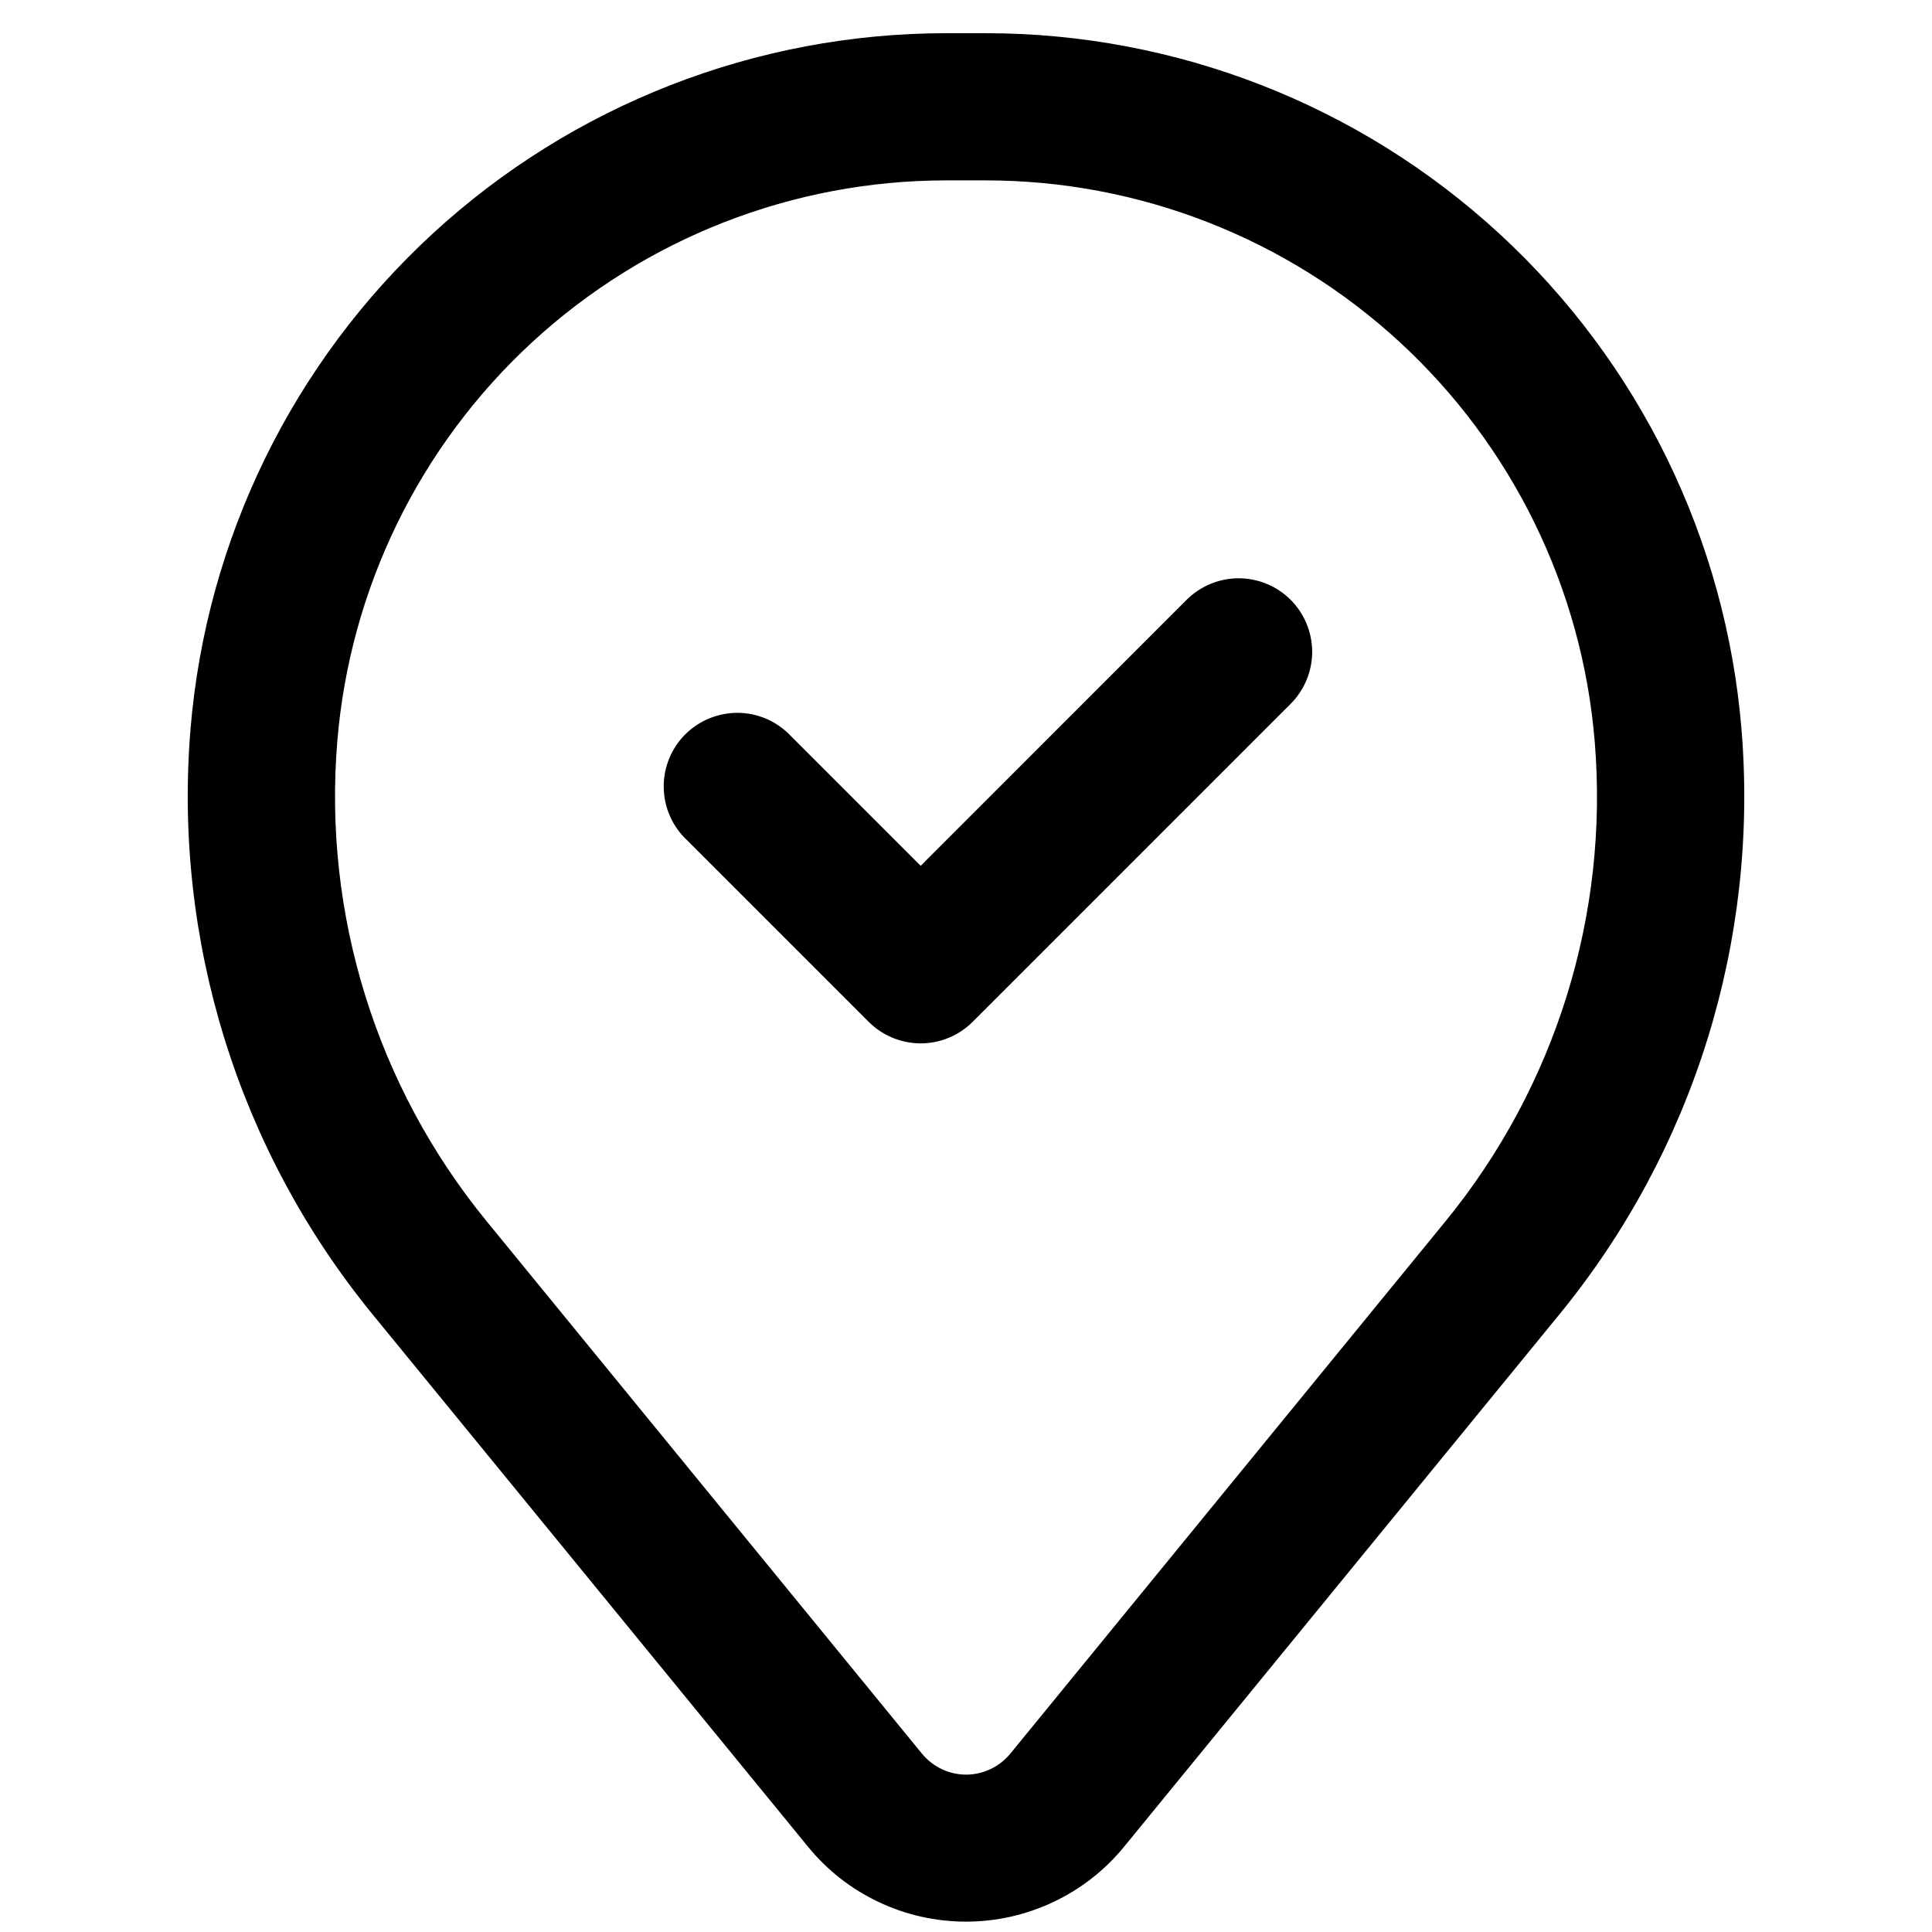
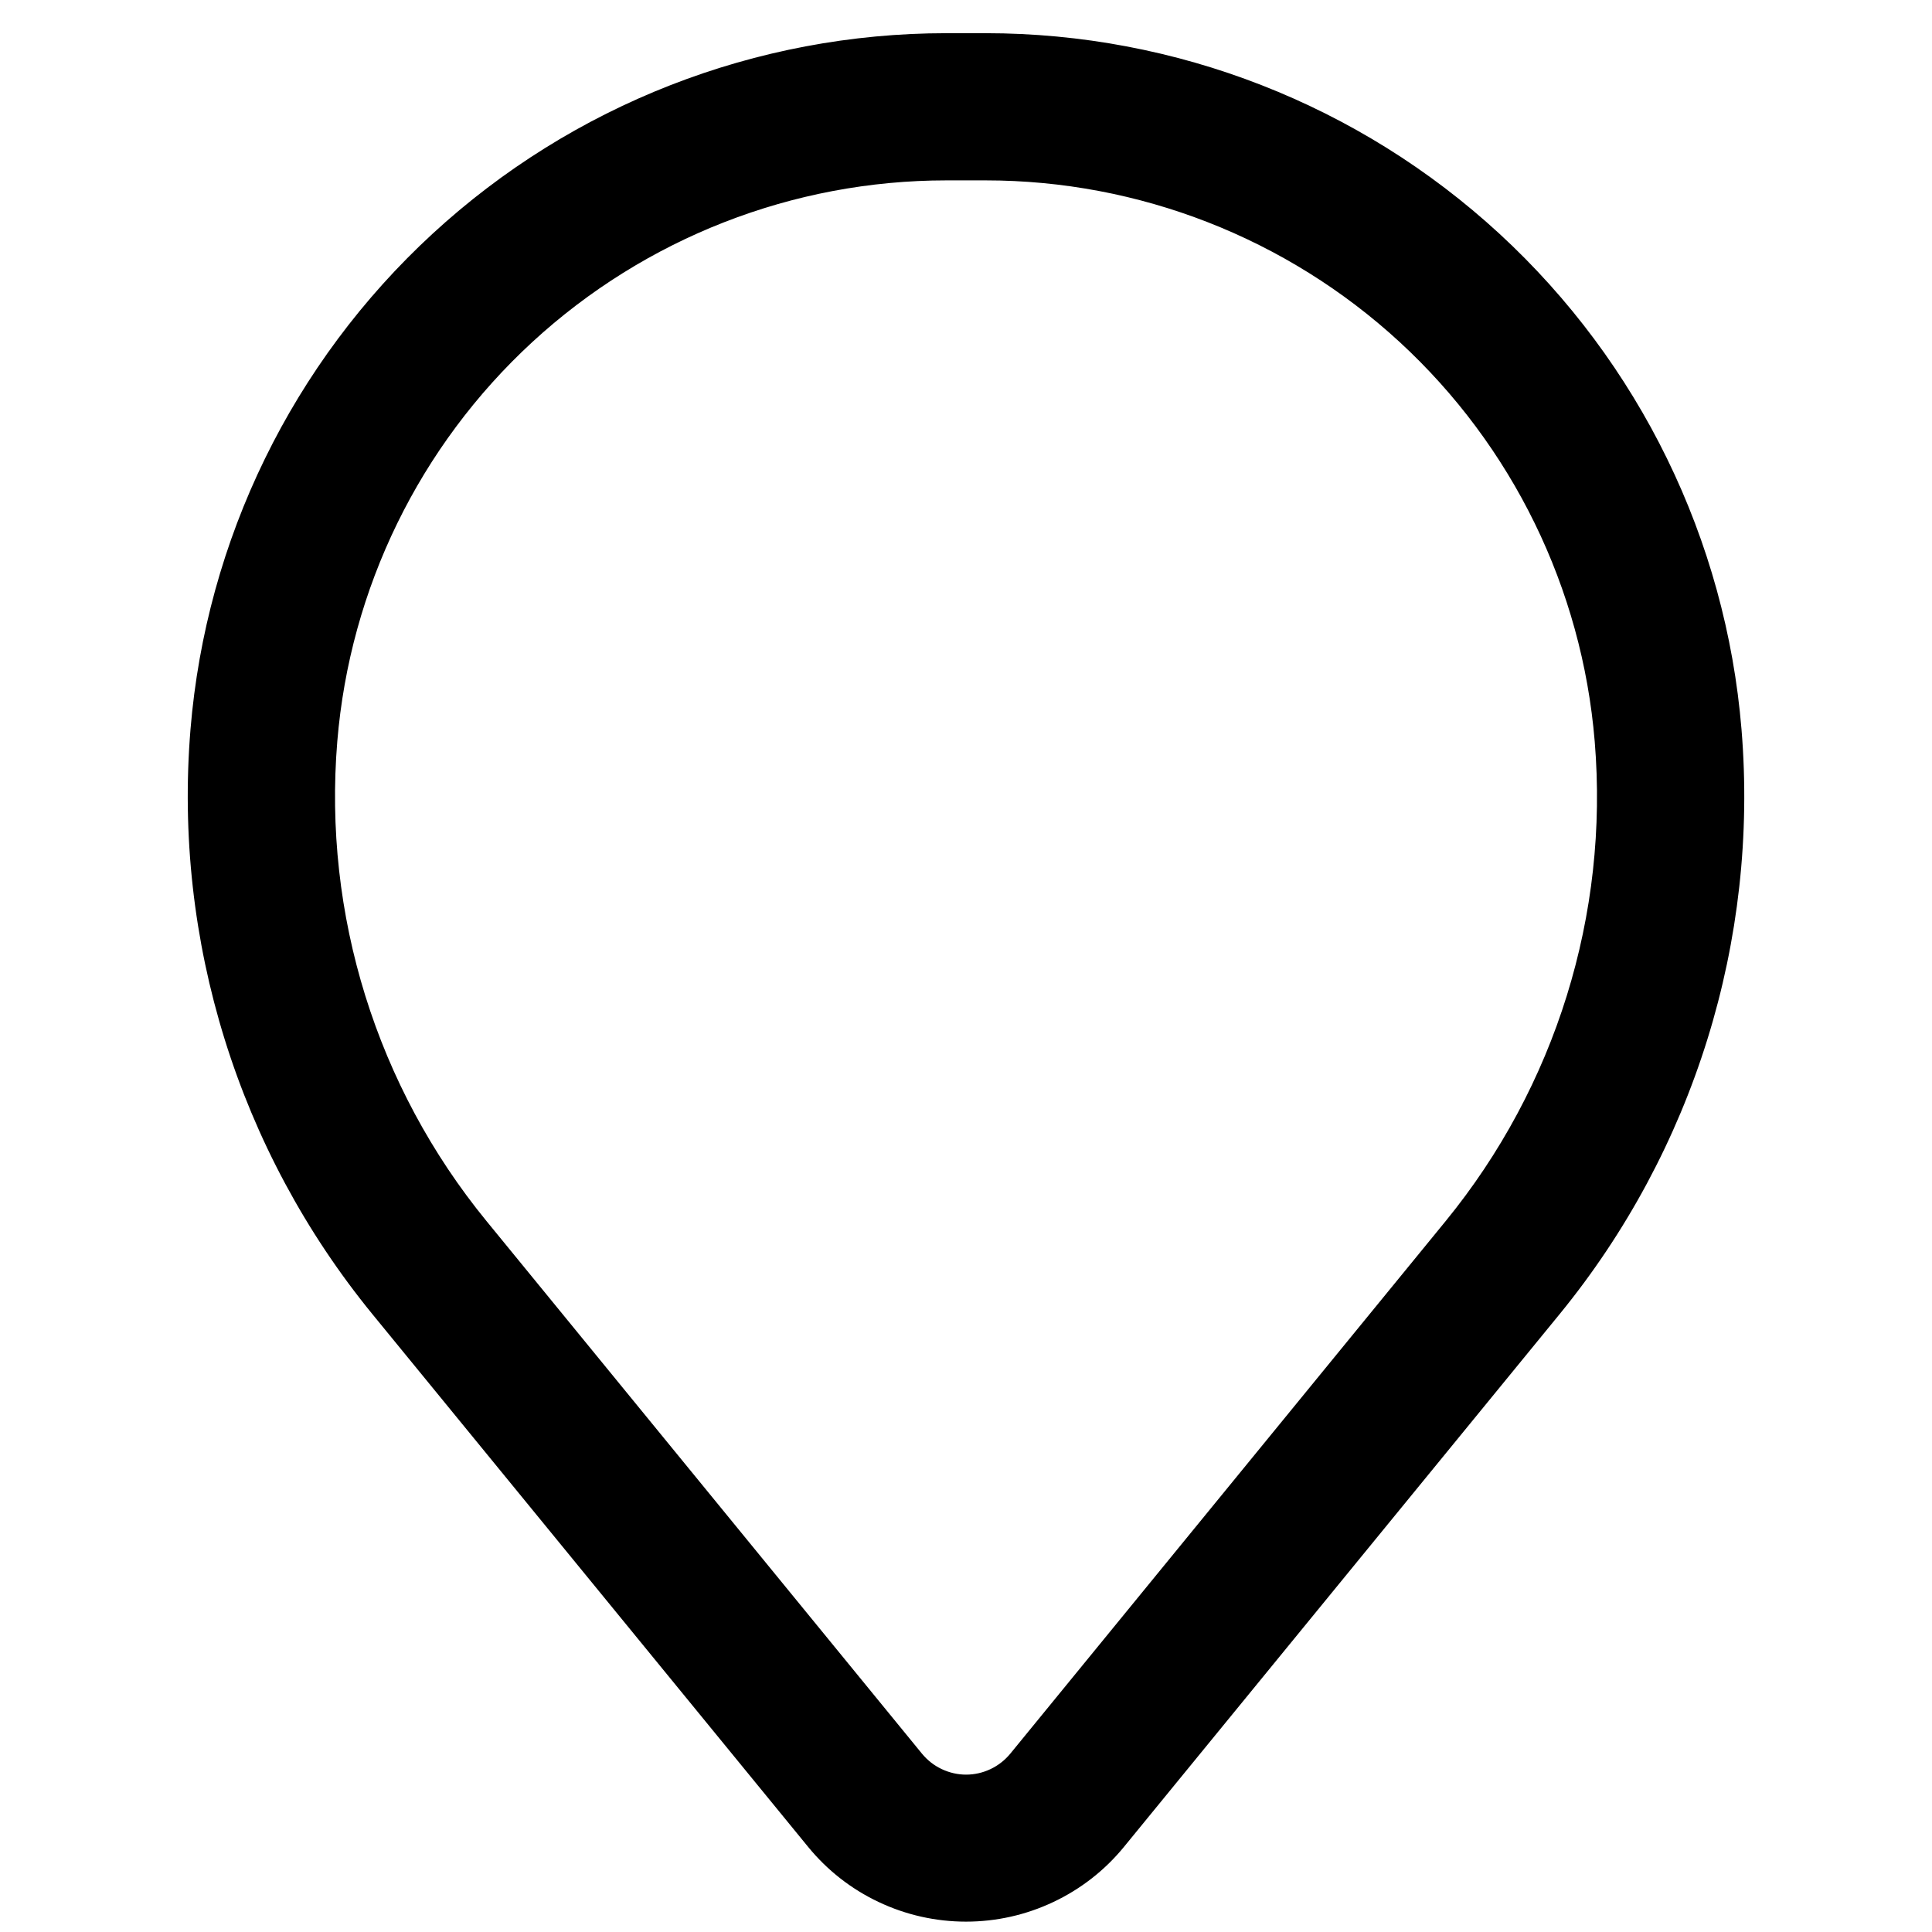
<svg xmlns="http://www.w3.org/2000/svg" width="22" height="22" viewBox="0 0 22 22" fill="none">
-   <path fill-rule="evenodd" clip-rule="evenodd" d="M14.653 6.874C14.798 7.02 14.88 7.217 14.88 7.423C14.88 7.628 14.798 7.825 14.653 7.971L11.032 11.592C10.887 11.737 10.69 11.819 10.484 11.819C10.278 11.819 10.081 11.737 9.936 11.592L7.867 9.523C7.79 9.452 7.729 9.366 7.687 9.271C7.644 9.176 7.622 9.073 7.62 8.969C7.618 8.865 7.637 8.761 7.676 8.665C7.715 8.568 7.773 8.48 7.847 8.406C7.921 8.333 8.008 8.275 8.105 8.236C8.202 8.197 8.305 8.178 8.409 8.179C8.513 8.181 8.616 8.204 8.711 8.246C8.806 8.289 8.892 8.35 8.963 8.426L10.484 9.947L13.556 6.874C13.702 6.729 13.899 6.647 14.105 6.647C14.31 6.647 14.508 6.729 14.653 6.874Z" fill="black" stroke="black" stroke-width="0.124" />
  <path fill-rule="evenodd" clip-rule="evenodd" d="M2.231 8.31C2.408 6.165 3.385 4.165 4.968 2.707C6.551 1.249 8.625 0.44 10.777 0.44H11.224C13.376 0.44 15.449 1.249 17.032 2.707C18.615 4.165 19.592 6.165 19.769 8.31C19.966 10.699 19.228 13.071 17.71 14.927L12.752 20.99C12.54 21.25 12.272 21.459 11.969 21.602C11.666 21.746 11.335 21.82 11 21.82C10.665 21.82 10.334 21.746 10.031 21.602C9.728 21.459 9.461 21.25 9.249 20.99L4.29 14.927C2.773 13.071 2.035 10.699 2.231 8.31ZM10.777 1.992C9.014 1.992 7.317 2.655 6.02 3.849C4.724 5.043 3.924 6.681 3.779 8.437C3.615 10.425 4.229 12.4 5.492 13.944L10.451 20.009C10.518 20.09 10.601 20.156 10.697 20.201C10.792 20.246 10.896 20.27 11.001 20.27C11.107 20.27 11.211 20.246 11.306 20.201C11.401 20.156 11.485 20.09 11.552 20.009L16.51 13.944C17.772 12.399 18.386 10.425 18.221 8.437C18.076 6.681 17.276 5.043 15.98 3.849C14.683 2.655 12.985 1.992 11.223 1.992H10.776H10.777Z" fill="black" stroke="black" stroke-width="0.124" />
</svg>